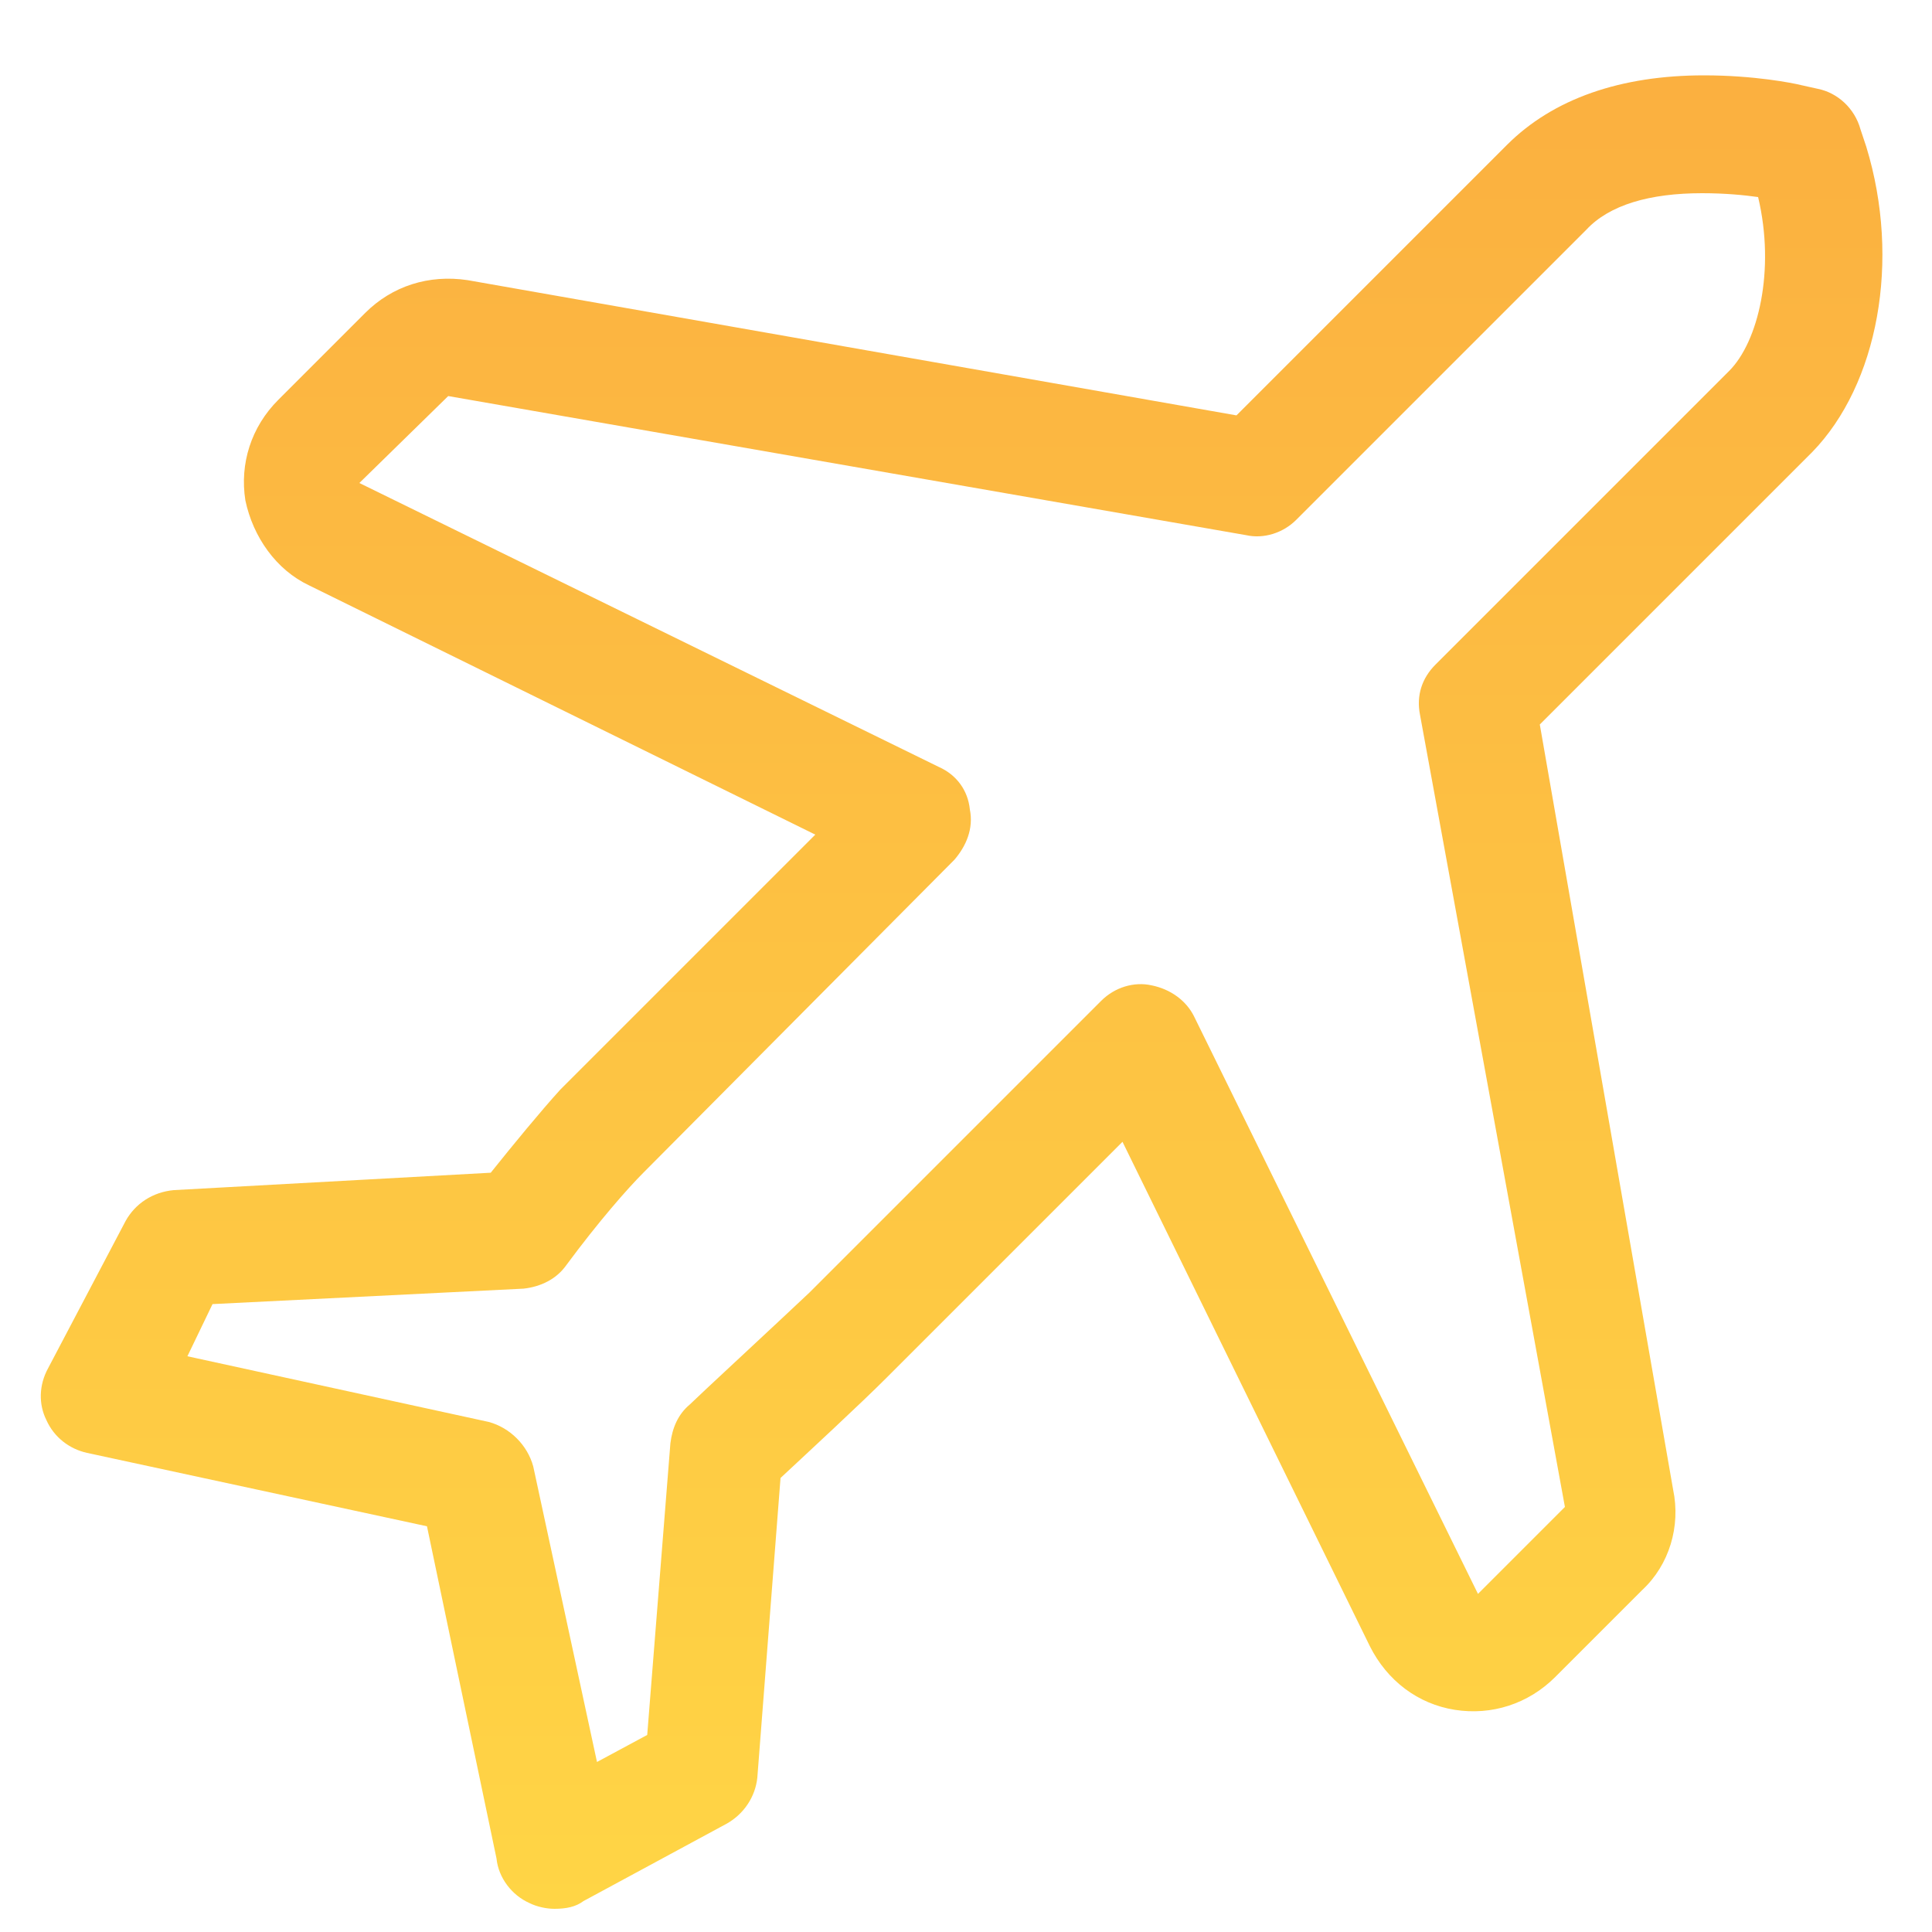
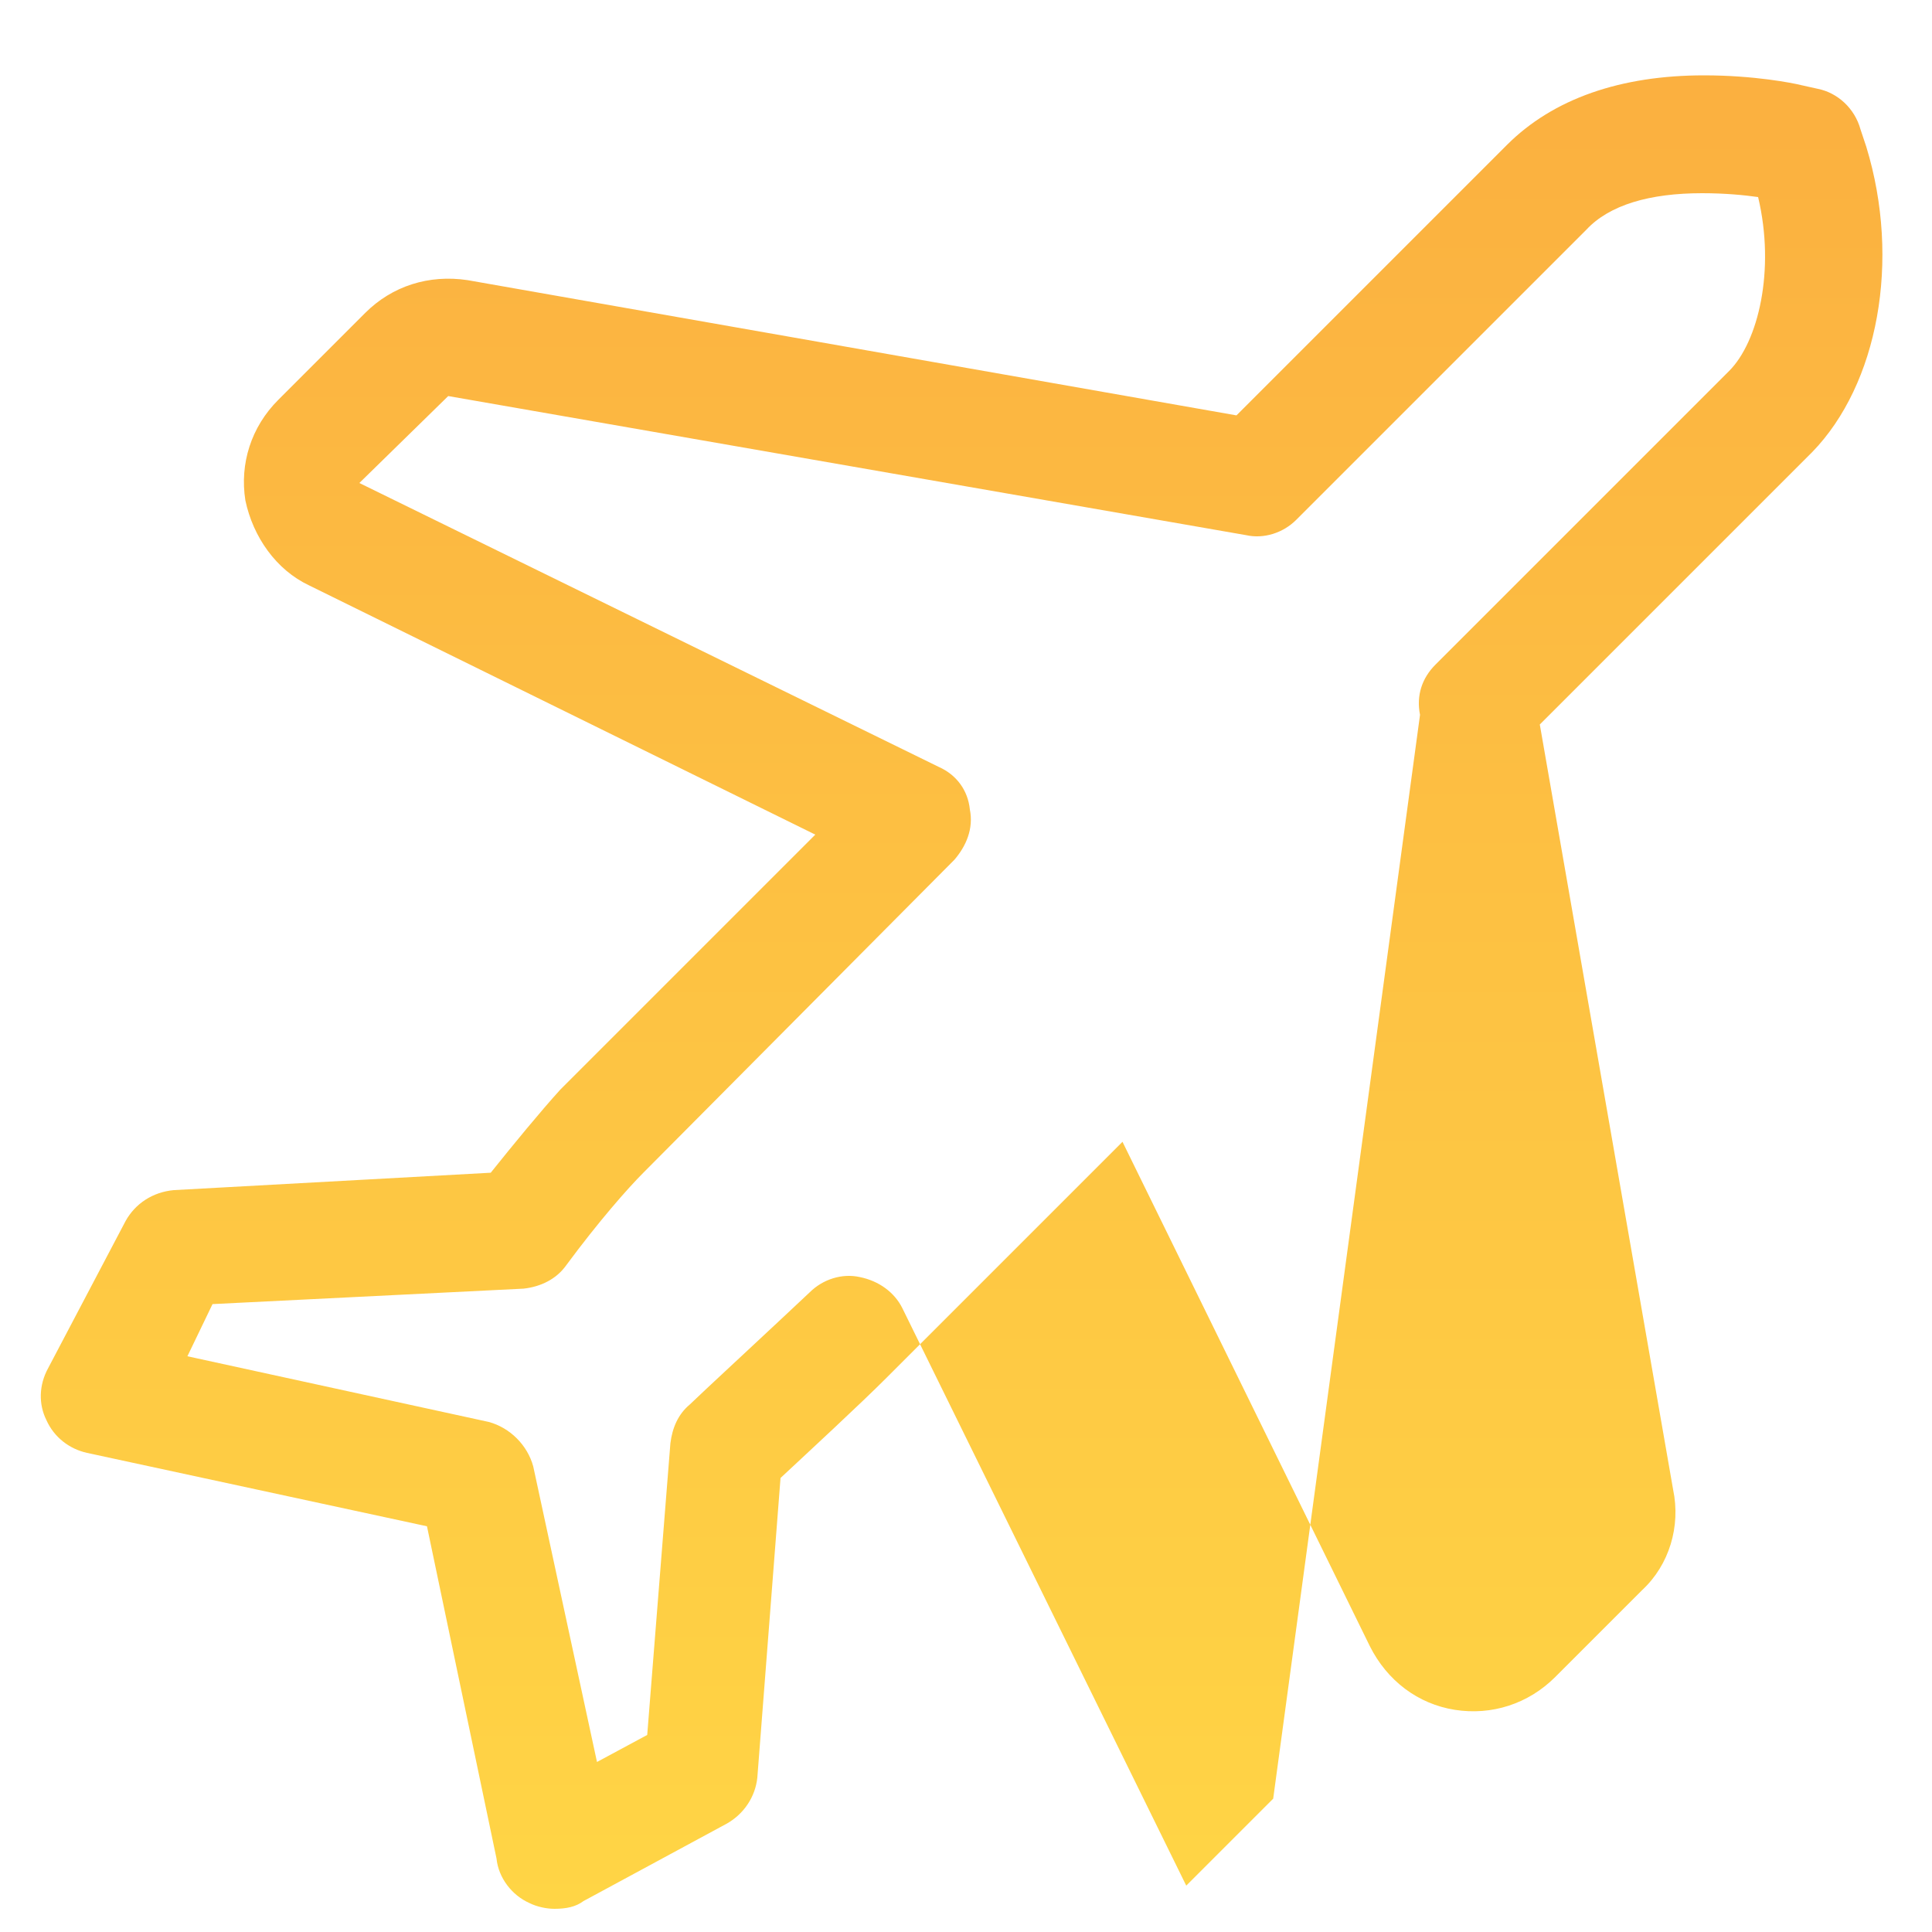
<svg xmlns="http://www.w3.org/2000/svg" version="1.1" id="design" x="0px" y="0px" viewBox="0 0 100 100" style="enable-background:new 0 0 100 100;" xml:space="preserve">
  <style type="text/css">
	.st0{fill:url(#SVGID_1_);}
</style>
  <linearGradient id="SVGID_1_" gradientUnits="userSpaceOnUse" x1="49.842" y1="3.869" x2="49.842" y2="98.806">
    <stop offset="0" style="stop-color:#FBB040" />
    <stop offset="1" style="stop-color:#FFD545" />
  </linearGradient>
-   <path class="st0" d="M28.7,98.8c-0.4,0-0.9-0.1-1.3-0.3l0,0c-0.9-0.4-1.6-1.3-1.7-2.3L22.1,79L4.5,75.2c-0.9-0.2-1.7-0.8-2.1-1.7  c-0.4-0.8-0.4-1.8,0.1-2.7l4-7.6C7,62.3,7.9,61.7,9,61.6l16.4-0.9c1.2-1.5,2.6-3.2,3.6-4.3l13.2-13.2L16,30.3  c-1.7-0.8-2.9-2.5-3.3-4.4c-0.3-1.9,0.3-3.8,1.7-5.2l4.5-4.5c1.4-1.4,3.3-2,5.3-1.7l39.8,7L78,7.5c2.4-2.4,5.9-3.6,10.2-3.6  c2.6,0,4.6,0.4,5,0.5l0.9,0.2c1,0.2,1.9,1,2.2,2.1l0.3,0.9c1.8,5.9,0.6,12.3-2.8,15.8L79.7,37.5l6.9,39.6C87,79,86.4,81,85,82.3  l-4.5,4.5c-1.4,1.4-3.3,2-5.2,1.7c-1.9-0.3-3.5-1.5-4.4-3.3L58.1,59.1L45.9,71.3c-1.4,1.4-4,3.8-5.5,5.2L39.2,92  c-0.1,1-0.7,1.9-1.6,2.4l-7.4,4C29.8,98.7,29.3,98.8,28.7,98.8z M9.7,70.2l15.6,3.4c1.1,0.3,2,1.2,2.3,2.3l3.3,15.3l2.6-1.4  l1.2-15.1c0.1-0.8,0.4-1.5,1-2c0.4-0.4,4.4-4.1,6.2-5.8l15.1-15.1c0.7-0.7,1.7-1,2.6-0.8c1,0.2,1.8,0.8,2.2,1.6l14.7,29.9l4.5-4.5  L73.5,37c-0.2-1,0.1-1.9,0.8-2.6l15.2-15.2c1.5-1.5,2.4-5.2,1.5-9c-0.7-0.1-1.7-0.2-2.9-0.2c-2.7,0-4.8,0.6-6,1.9L67.1,26.9  c-0.7,0.7-1.7,1-2.6,0.8l-41.3-7.2L18.6,25l30,14.7c0.9,0.4,1.5,1.2,1.6,2.2c0.2,1-0.2,1.9-0.8,2.6L33.3,60.7  c-0.8,0.8-2.3,2.5-4,4.8c-0.5,0.7-1.3,1.1-2.2,1.2L11,67.5L9.7,70.2z" />
+   <path class="st0" d="M28.7,98.8c-0.4,0-0.9-0.1-1.3-0.3l0,0c-0.9-0.4-1.6-1.3-1.7-2.3L22.1,79L4.5,75.2c-0.9-0.2-1.7-0.8-2.1-1.7  c-0.4-0.8-0.4-1.8,0.1-2.7l4-7.6C7,62.3,7.9,61.7,9,61.6l16.4-0.9c1.2-1.5,2.6-3.2,3.6-4.3l13.2-13.2L16,30.3  c-1.7-0.8-2.9-2.5-3.3-4.4c-0.3-1.9,0.3-3.8,1.7-5.2l4.5-4.5c1.4-1.4,3.3-2,5.3-1.7l39.8,7L78,7.5c2.4-2.4,5.9-3.6,10.2-3.6  c2.6,0,4.6,0.4,5,0.5l0.9,0.2c1,0.2,1.9,1,2.2,2.1l0.3,0.9c1.8,5.9,0.6,12.3-2.8,15.8L79.7,37.5l6.9,39.6C87,79,86.4,81,85,82.3  l-4.5,4.5c-1.4,1.4-3.3,2-5.2,1.7c-1.9-0.3-3.5-1.5-4.4-3.3L58.1,59.1L45.9,71.3c-1.4,1.4-4,3.8-5.5,5.2L39.2,92  c-0.1,1-0.7,1.9-1.6,2.4l-7.4,4C29.8,98.7,29.3,98.8,28.7,98.8z M9.7,70.2l15.6,3.4c1.1,0.3,2,1.2,2.3,2.3l3.3,15.3l2.6-1.4  l1.2-15.1c0.1-0.8,0.4-1.5,1-2c0.4-0.4,4.4-4.1,6.2-5.8c0.7-0.7,1.7-1,2.6-0.8c1,0.2,1.8,0.8,2.2,1.6l14.7,29.9l4.5-4.5  L73.5,37c-0.2-1,0.1-1.9,0.8-2.6l15.2-15.2c1.5-1.5,2.4-5.2,1.5-9c-0.7-0.1-1.7-0.2-2.9-0.2c-2.7,0-4.8,0.6-6,1.9L67.1,26.9  c-0.7,0.7-1.7,1-2.6,0.8l-41.3-7.2L18.6,25l30,14.7c0.9,0.4,1.5,1.2,1.6,2.2c0.2,1-0.2,1.9-0.8,2.6L33.3,60.7  c-0.8,0.8-2.3,2.5-4,4.8c-0.5,0.7-1.3,1.1-2.2,1.2L11,67.5L9.7,70.2z" />
</svg>